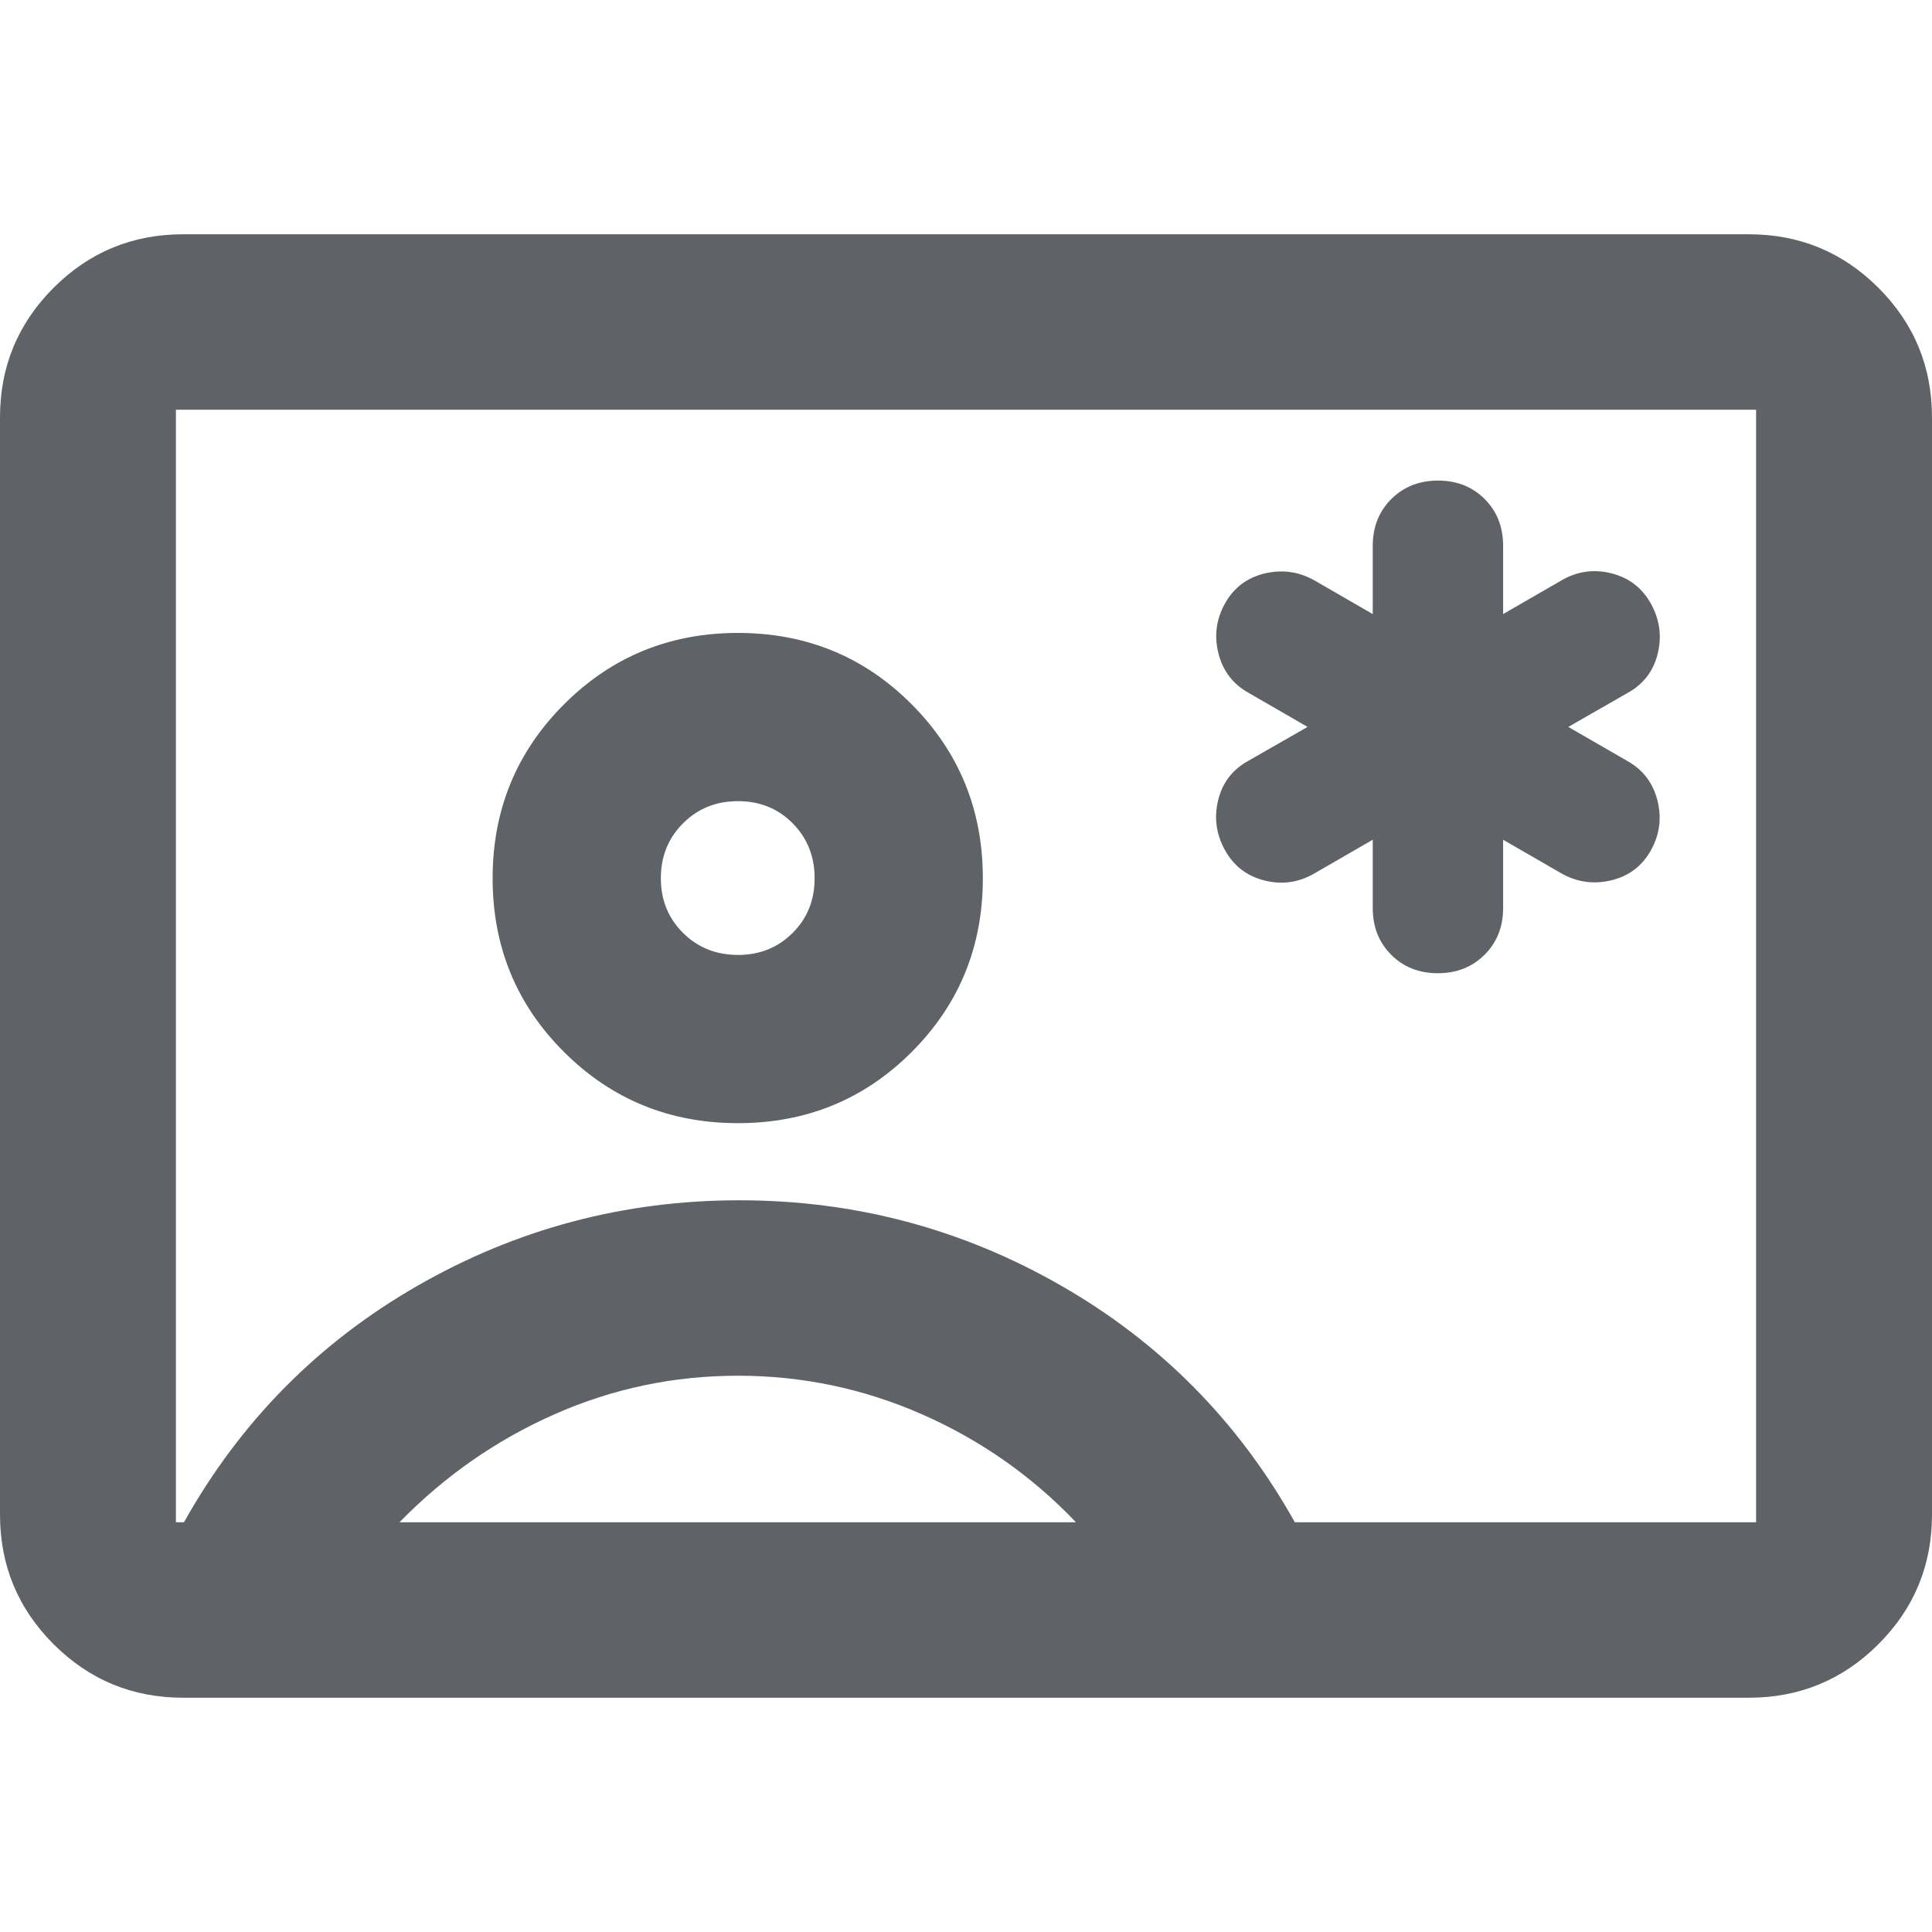
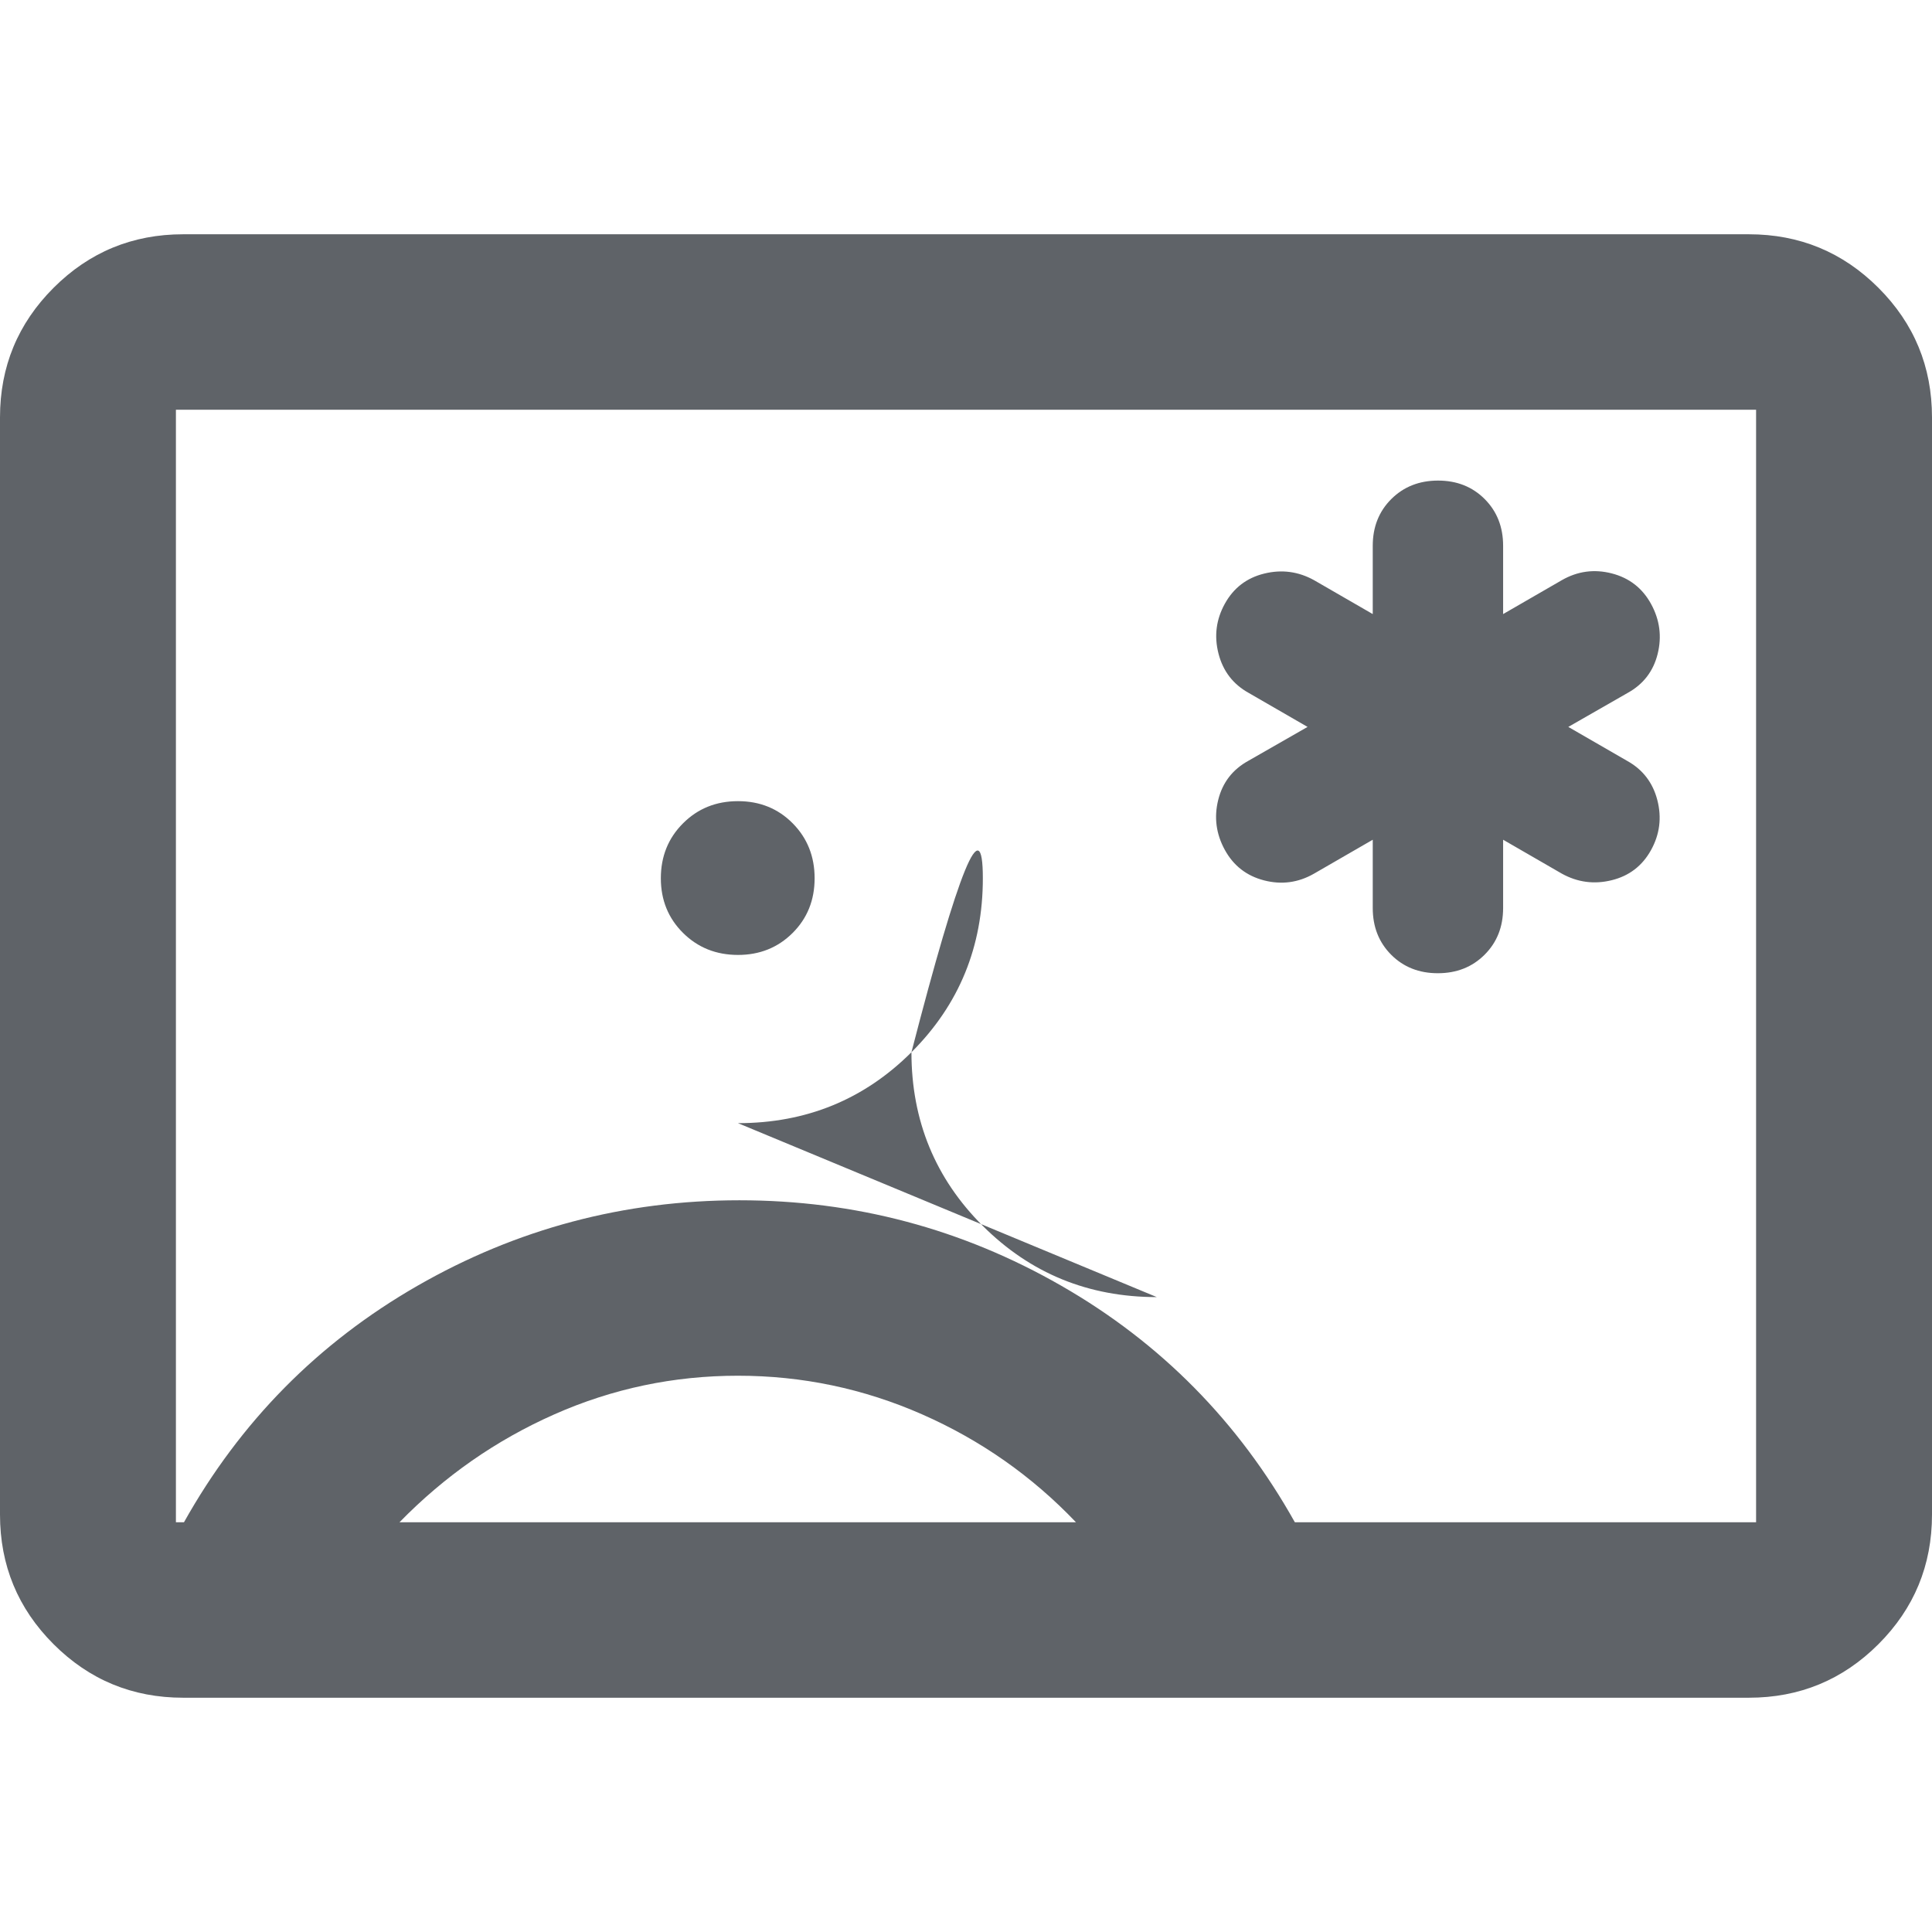
<svg xmlns="http://www.w3.org/2000/svg" height="24px" viewBox="0 -960 960 960" width="24px" fill="#5f6368">
-   <path d="M91-116.41q-37.78 0-64.39-26.61T0-207.41v-545.18q0-37.78 26.61-64.39T91-843.59h778q37.78 0 64.39 26.61T960-752.59v545.18q0 37.78-26.61 64.39T869-116.41H91Zm552.41-87.18h229.18v-552.82H87.41v552.82h4q42-75 116-117.5t160-42.5q86 0 160 42.5t116 117.5ZM366.7-401.91q50.95 0 86.31-35.36t35.36-86.32q0-50.95-35.36-86.43-35.36-35.48-86.31-35.48-50.96 0-86.44 35.48t-35.48 86.43q0 50.96 35.48 86.32 35.48 35.36 86.44 35.36ZM198.5-203.59h336.15q-32.8-34.41-76.45-53.62-43.65-19.2-91.52-19.2-47.88 0-91.24 19.2-43.37 19.21-76.94 53.62ZM366.7-485.5q-16.29 0-27.31-10.95t-11.02-27.14q0-16.29 11.02-27.3 11.01-11.02 27.3-11.02t27.19 11.01q10.9 11.02 10.9 27.31t-10.95 27.19q-10.95 10.9-27.13 10.9ZM480-480Zm202.11-62.74v33.94q0 14.03 9.16 23.21 9.16 9.18 23.17 9.18 14.02 0 23.23-9.18 9.22-9.18 9.22-23.21v-33.94l29.18 16.85q11.71 6.48 24.75 3.27 13.03-3.2 19.55-14.95 6.52-11.76 3.16-24.83-3.36-13.08-15.07-19.56l-29.18-16.84 29.42-16.85q11.77-6.48 14.98-19.44 3.21-12.95-3.27-24.79t-19.55-15.2q-13.08-3.35-24.79 3.36l-29.18 16.85v-33.93q0-14.04-9.16-23.22t-23.17-9.18q-14.02 0-23.23 9.18-9.22 9.18-9.22 23.22v33.93l-29.18-16.85q-11.71-6.48-24.75-3.27-13.04 3.2-19.55 14.96-6.52 11.75-3.16 24.82 3.36 13.08 15.07 19.56l29.18 16.85-29.42 16.84q-11.77 6.48-14.98 19.44-3.21 12.95 3.27 24.79t19.55 15.2q13.08 3.36 24.79-3.36l29.18-16.85Z" />
+   <path d="M91-116.41q-37.78 0-64.39-26.61T0-207.41v-545.18q0-37.78 26.61-64.39T91-843.59h778q37.78 0 64.39 26.61T960-752.59v545.18q0 37.78-26.61 64.39T869-116.41H91Zm552.41-87.18h229.18v-552.82H87.41v552.82h4q42-75 116-117.5t160-42.5q86 0 160 42.5t116 117.5ZM366.7-401.91q50.95 0 86.31-35.36t35.36-86.32t-35.48 86.43q0 50.96 35.48 86.32 35.48 35.36 86.44 35.36ZM198.5-203.59h336.15q-32.8-34.41-76.45-53.62-43.65-19.2-91.52-19.2-47.88 0-91.24 19.2-43.37 19.21-76.94 53.62ZM366.7-485.5q-16.29 0-27.31-10.95t-11.02-27.14q0-16.29 11.02-27.3 11.01-11.02 27.3-11.02t27.19 11.01q10.9 11.02 10.9 27.31t-10.95 27.19q-10.95 10.9-27.13 10.9ZM480-480Zm202.11-62.74v33.94q0 14.03 9.16 23.21 9.16 9.18 23.17 9.18 14.02 0 23.23-9.18 9.22-9.18 9.22-23.21v-33.94l29.18 16.85q11.71 6.48 24.75 3.27 13.03-3.2 19.55-14.95 6.52-11.76 3.16-24.83-3.36-13.08-15.07-19.56l-29.18-16.84 29.42-16.85q11.77-6.48 14.98-19.44 3.21-12.95-3.27-24.79t-19.55-15.2q-13.08-3.35-24.79 3.36l-29.18 16.85v-33.93q0-14.04-9.16-23.22t-23.17-9.18q-14.02 0-23.23 9.18-9.22 9.18-9.22 23.22v33.93l-29.18-16.85q-11.71-6.48-24.75-3.27-13.04 3.2-19.55 14.96-6.52 11.75-3.16 24.82 3.36 13.08 15.07 19.56l29.18 16.85-29.42 16.84q-11.77 6.48-14.98 19.44-3.21 12.95 3.27 24.79t19.55 15.2q13.08 3.36 24.79-3.36l29.18-16.85Z" />
</svg>